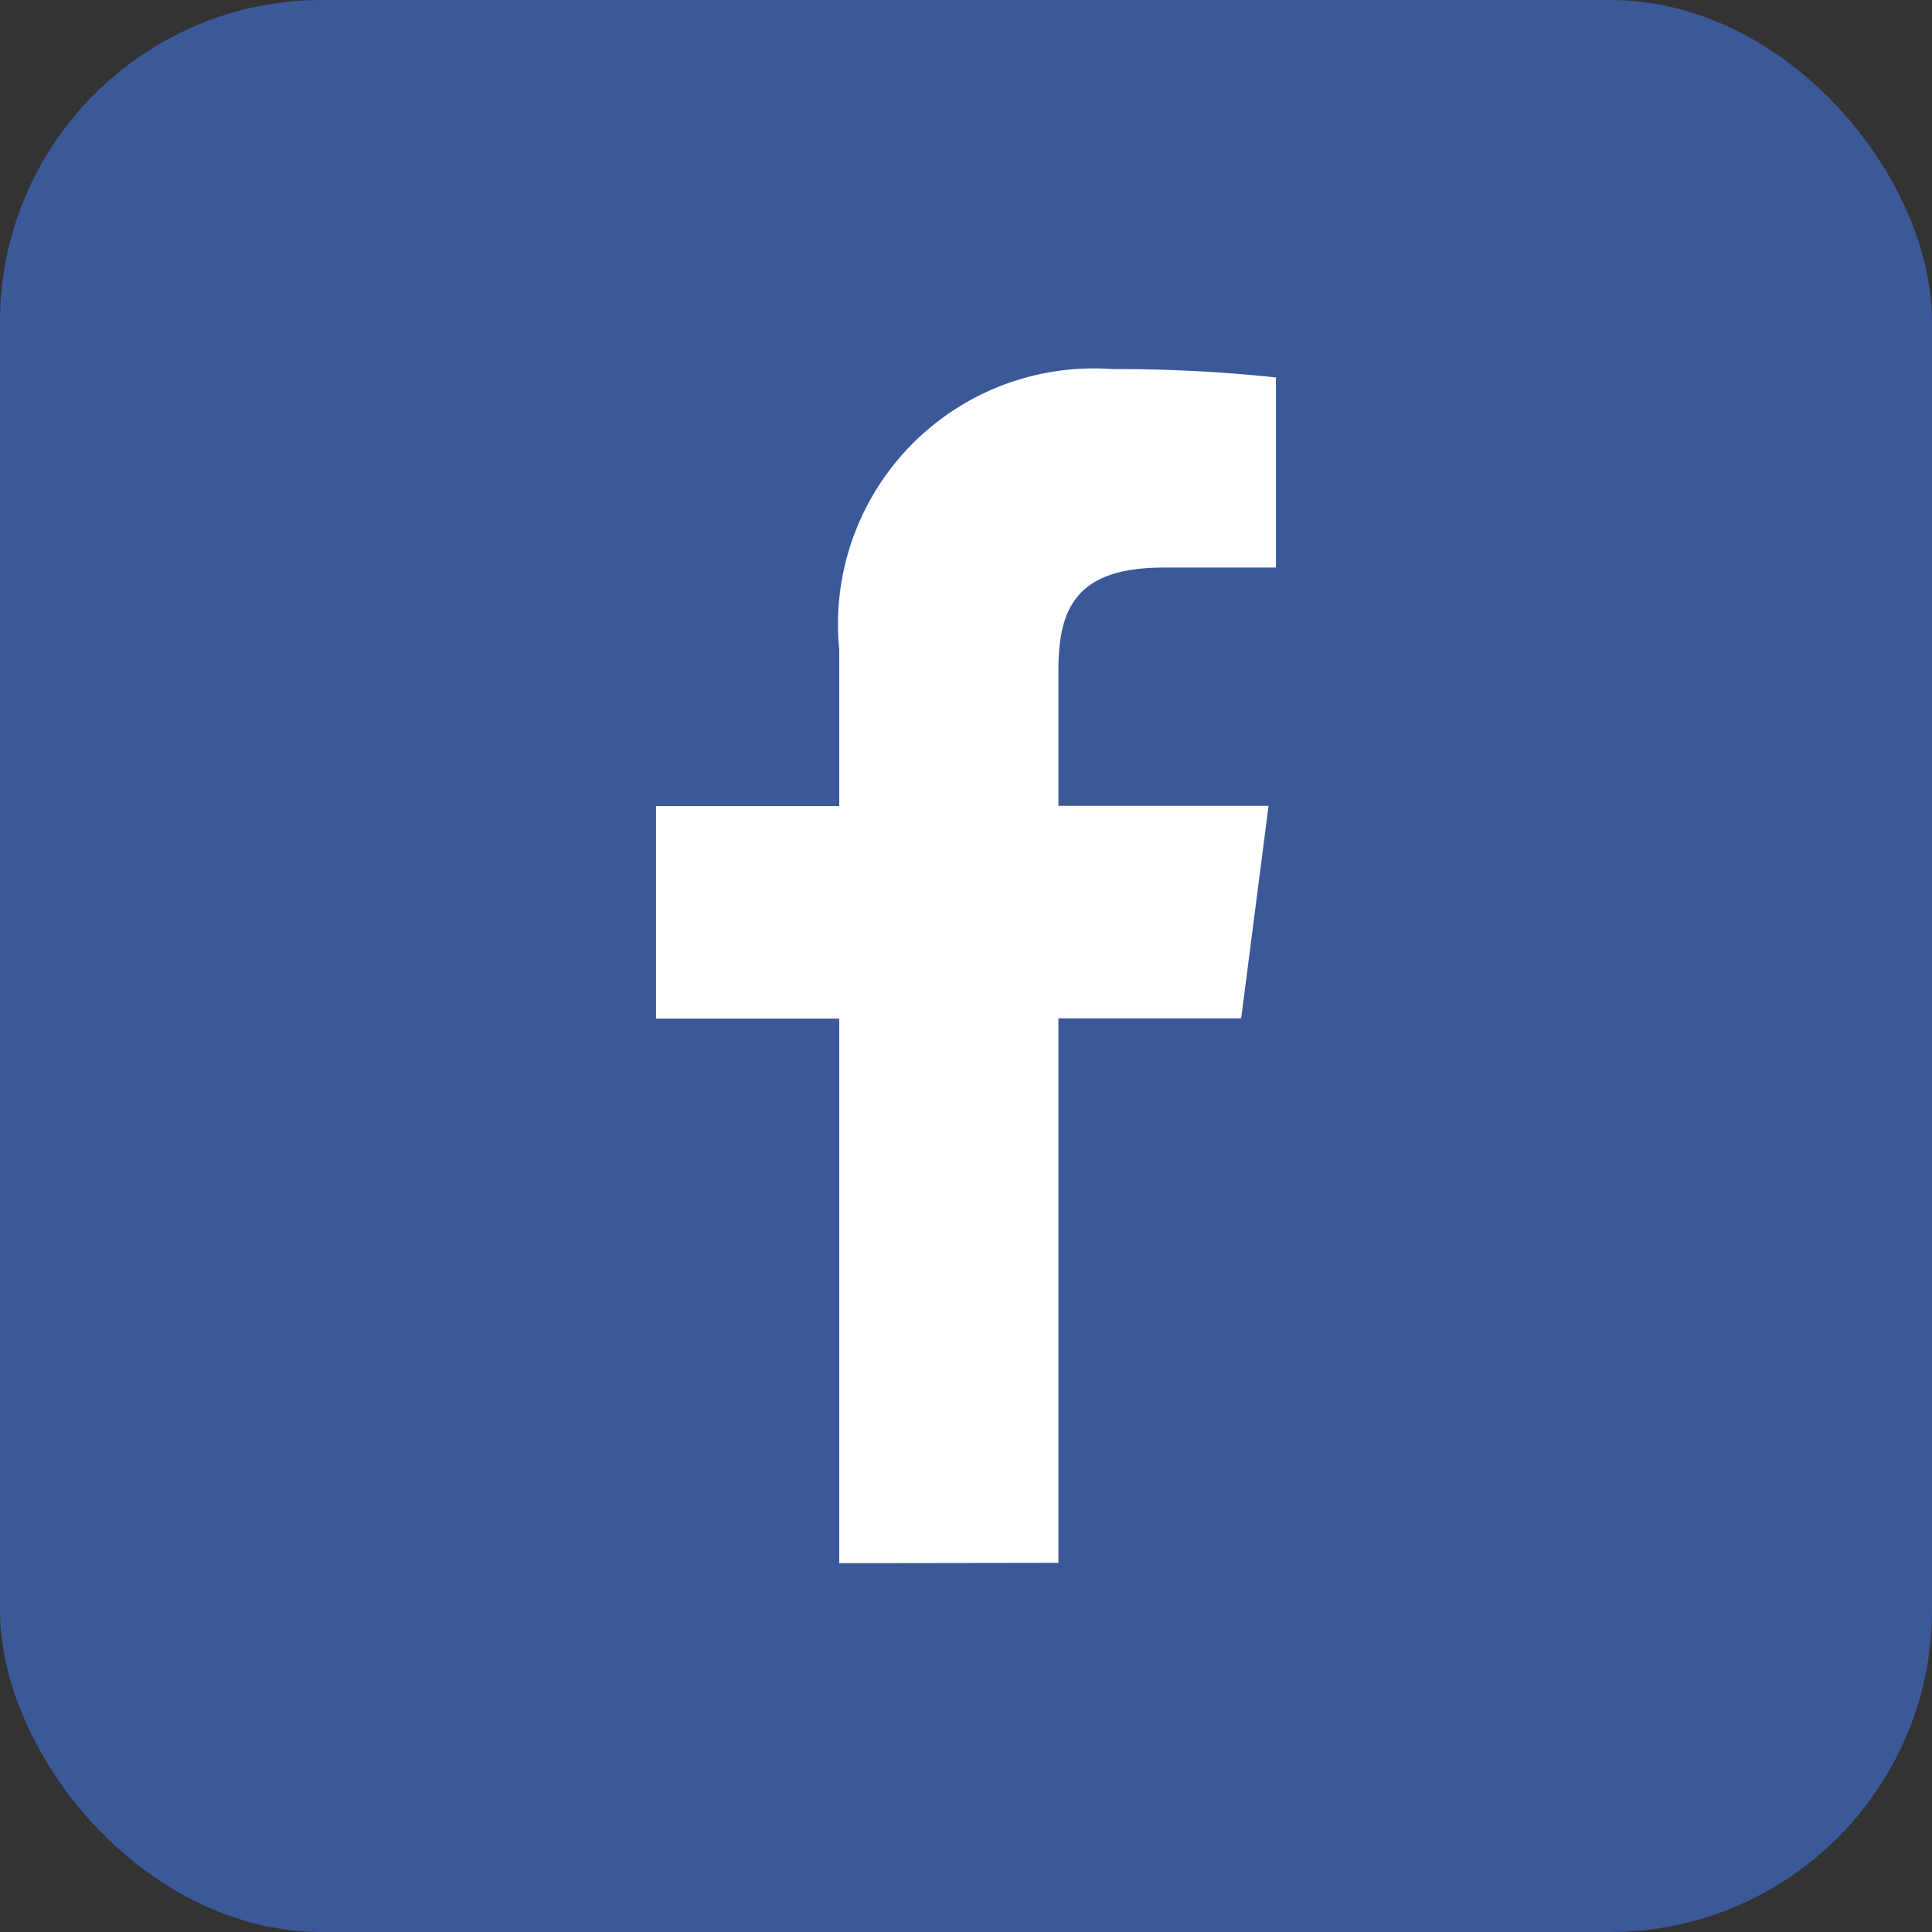
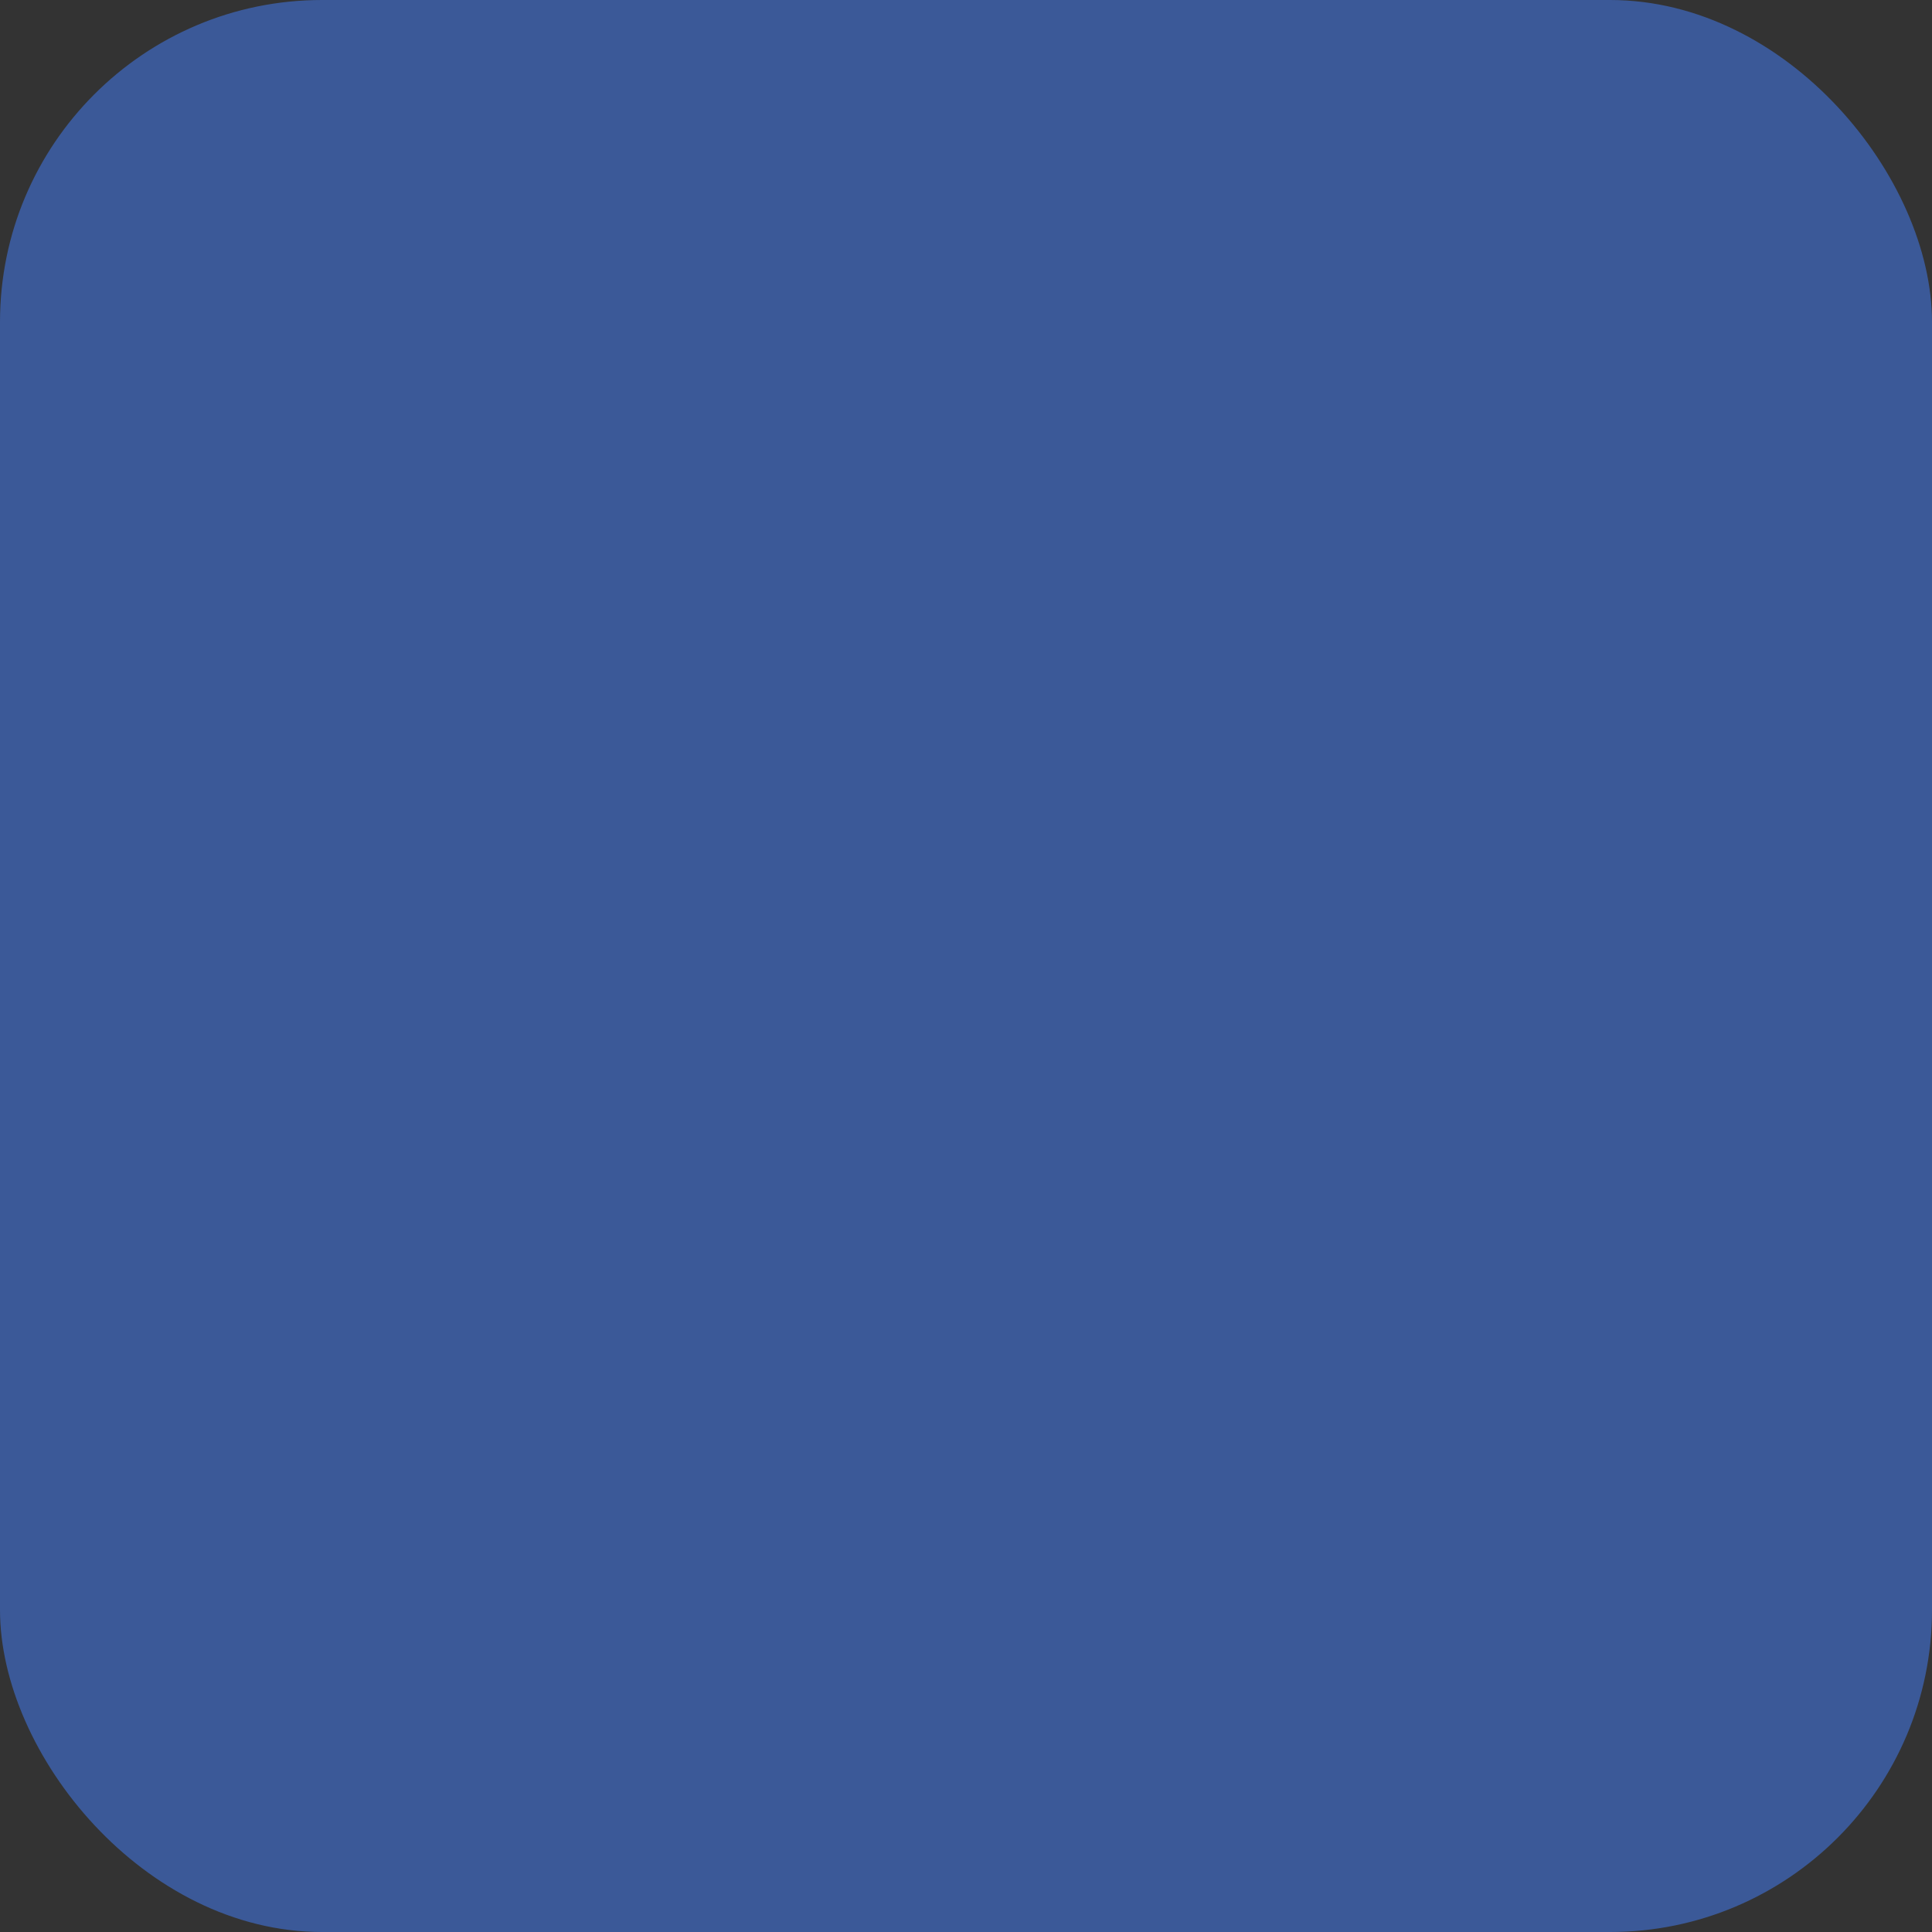
<svg xmlns="http://www.w3.org/2000/svg" id="Layer_1" data-name="Layer 1" width="30" height="30" viewBox="0 0 30 30">
  <rect x="0" y="0" width="30" height="30" fill="#333333" stroke="none" />
  <title>facebook</title>
  <g>
    <rect width="30" height="30" rx="5" ry="5" style="fill: #3b5998" />
-     <path id="f" d="M16.435,24.268V15.813h2.838l.425-3.3H16.435v-2.1c0-.954.265-1.6,1.633-1.6h1.745V5.861a23.351,23.351,0,0,0-2.543-.13,3.971,3.971,0,0,0-4.238,4.356v2.43H10.187v3.3h2.845v8.456Z" style="fill: #fff" />
  </g>
</svg>